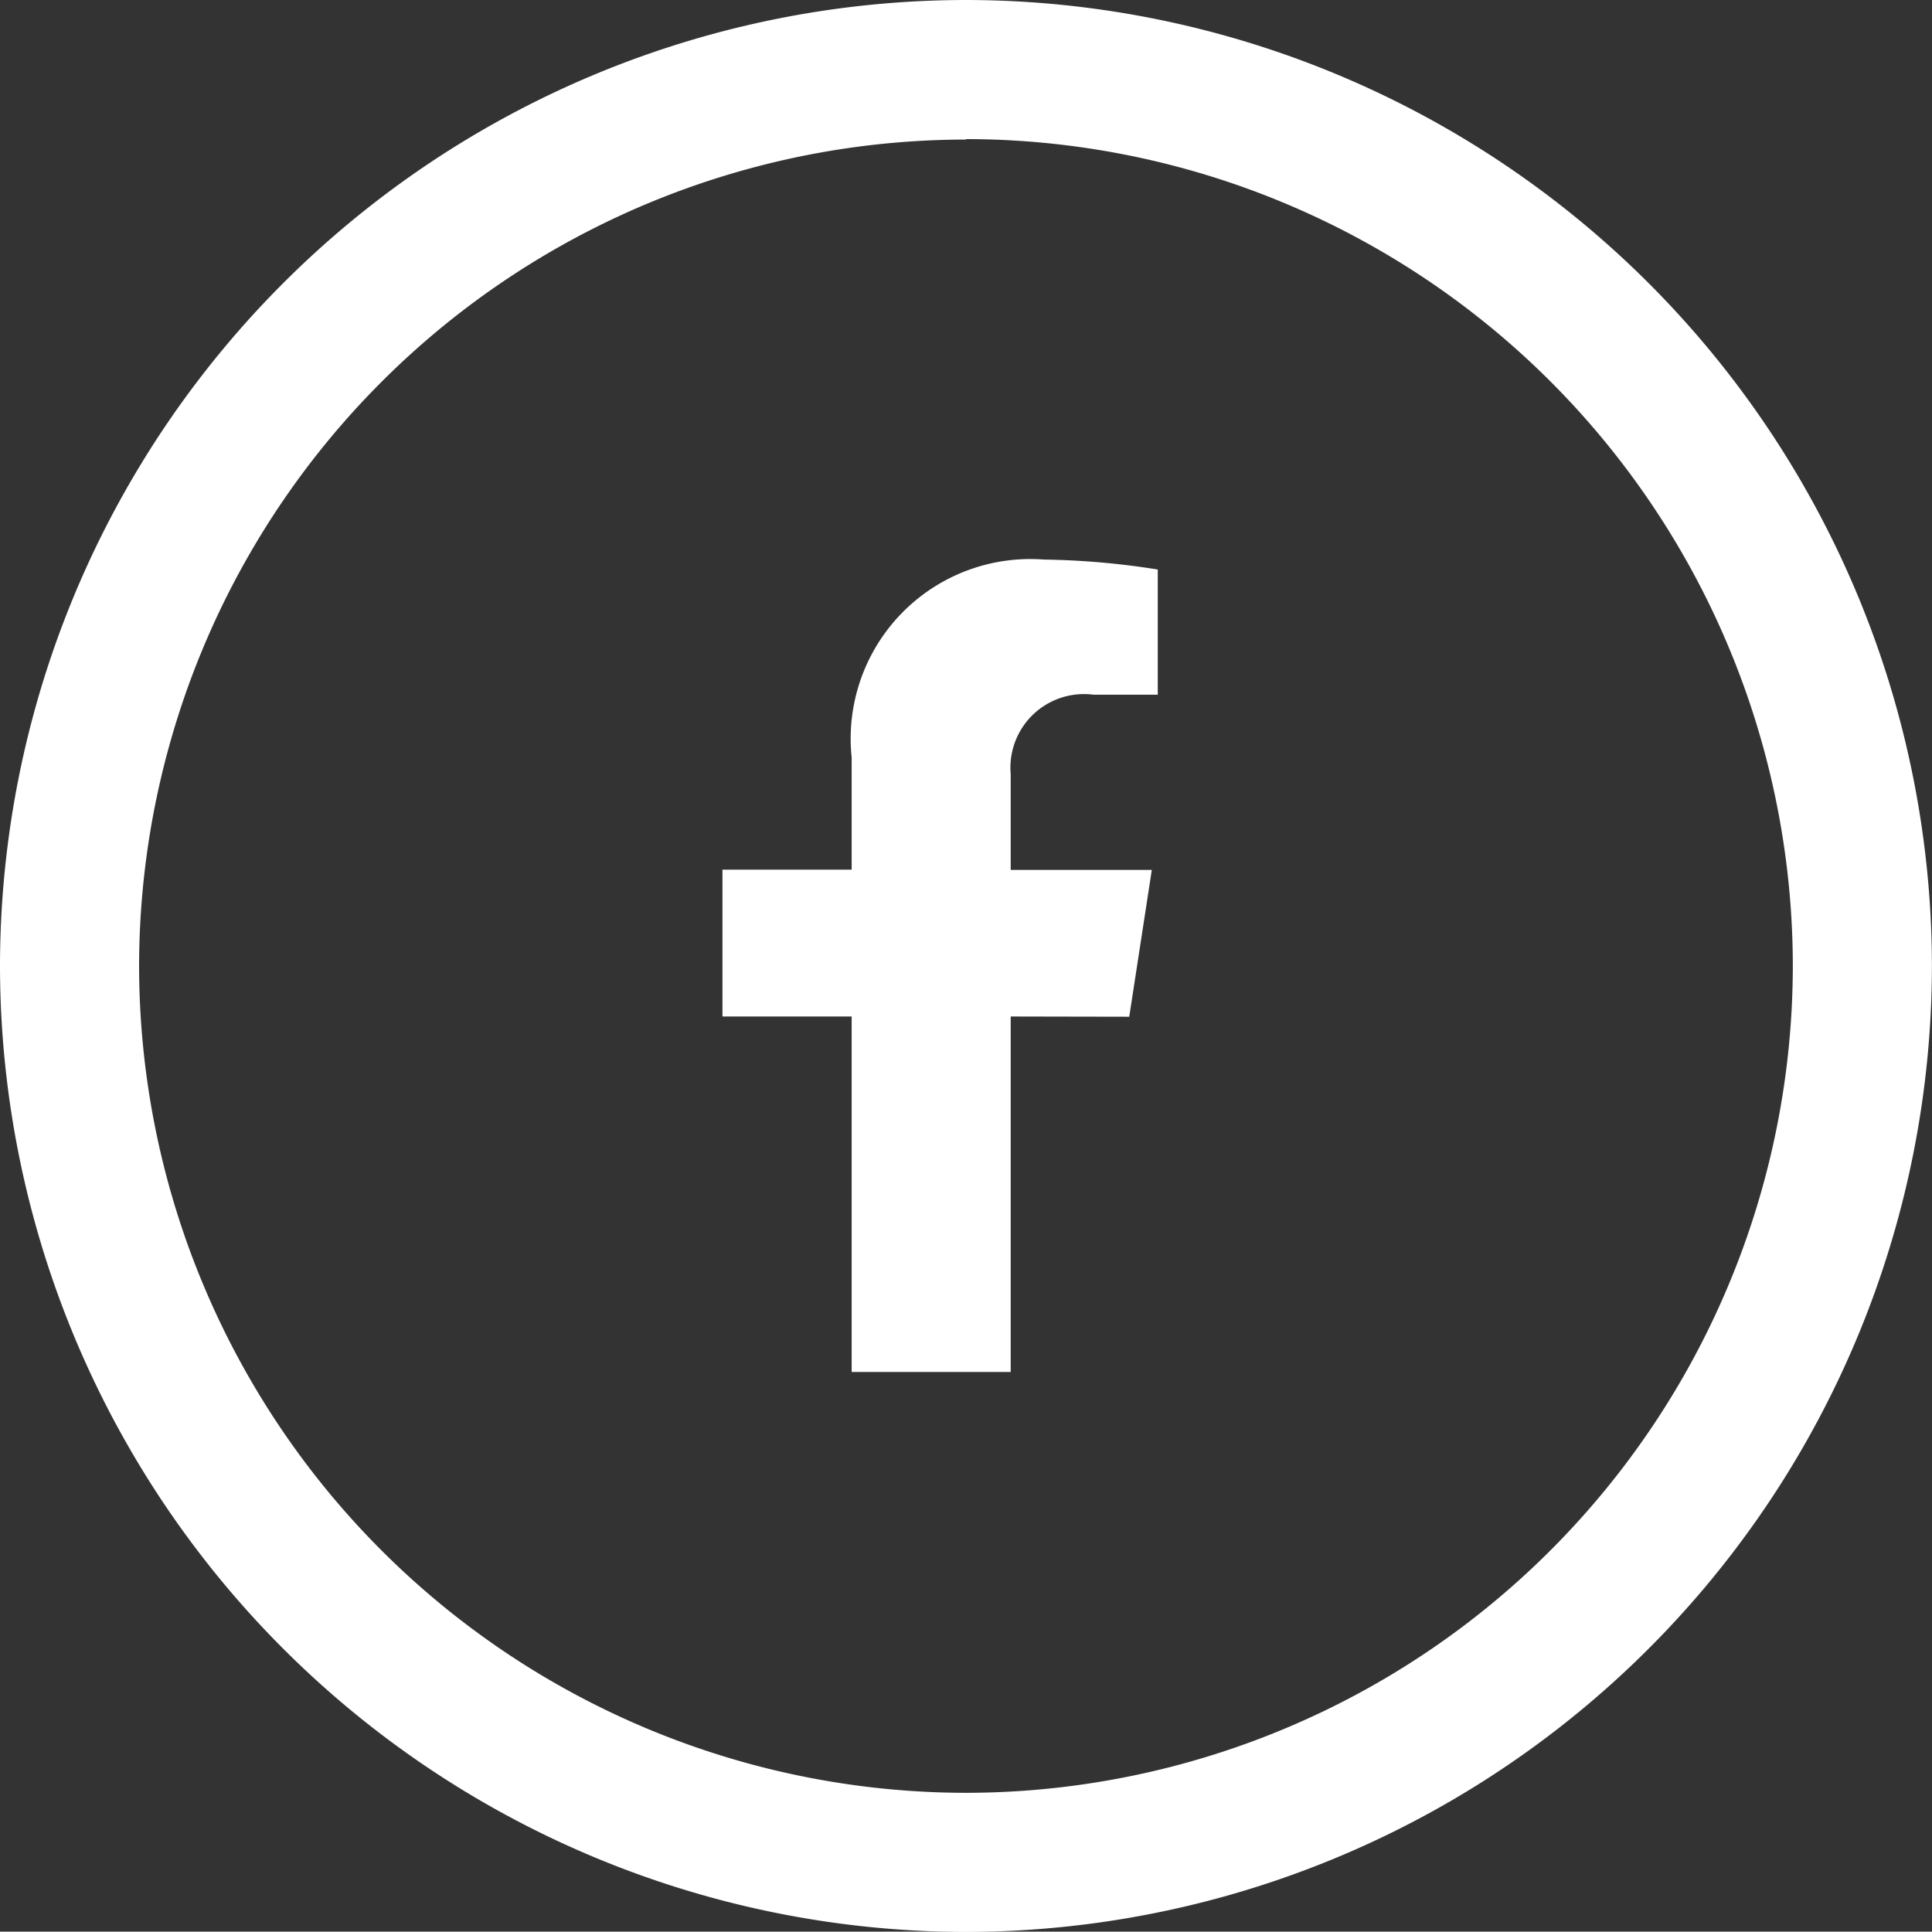
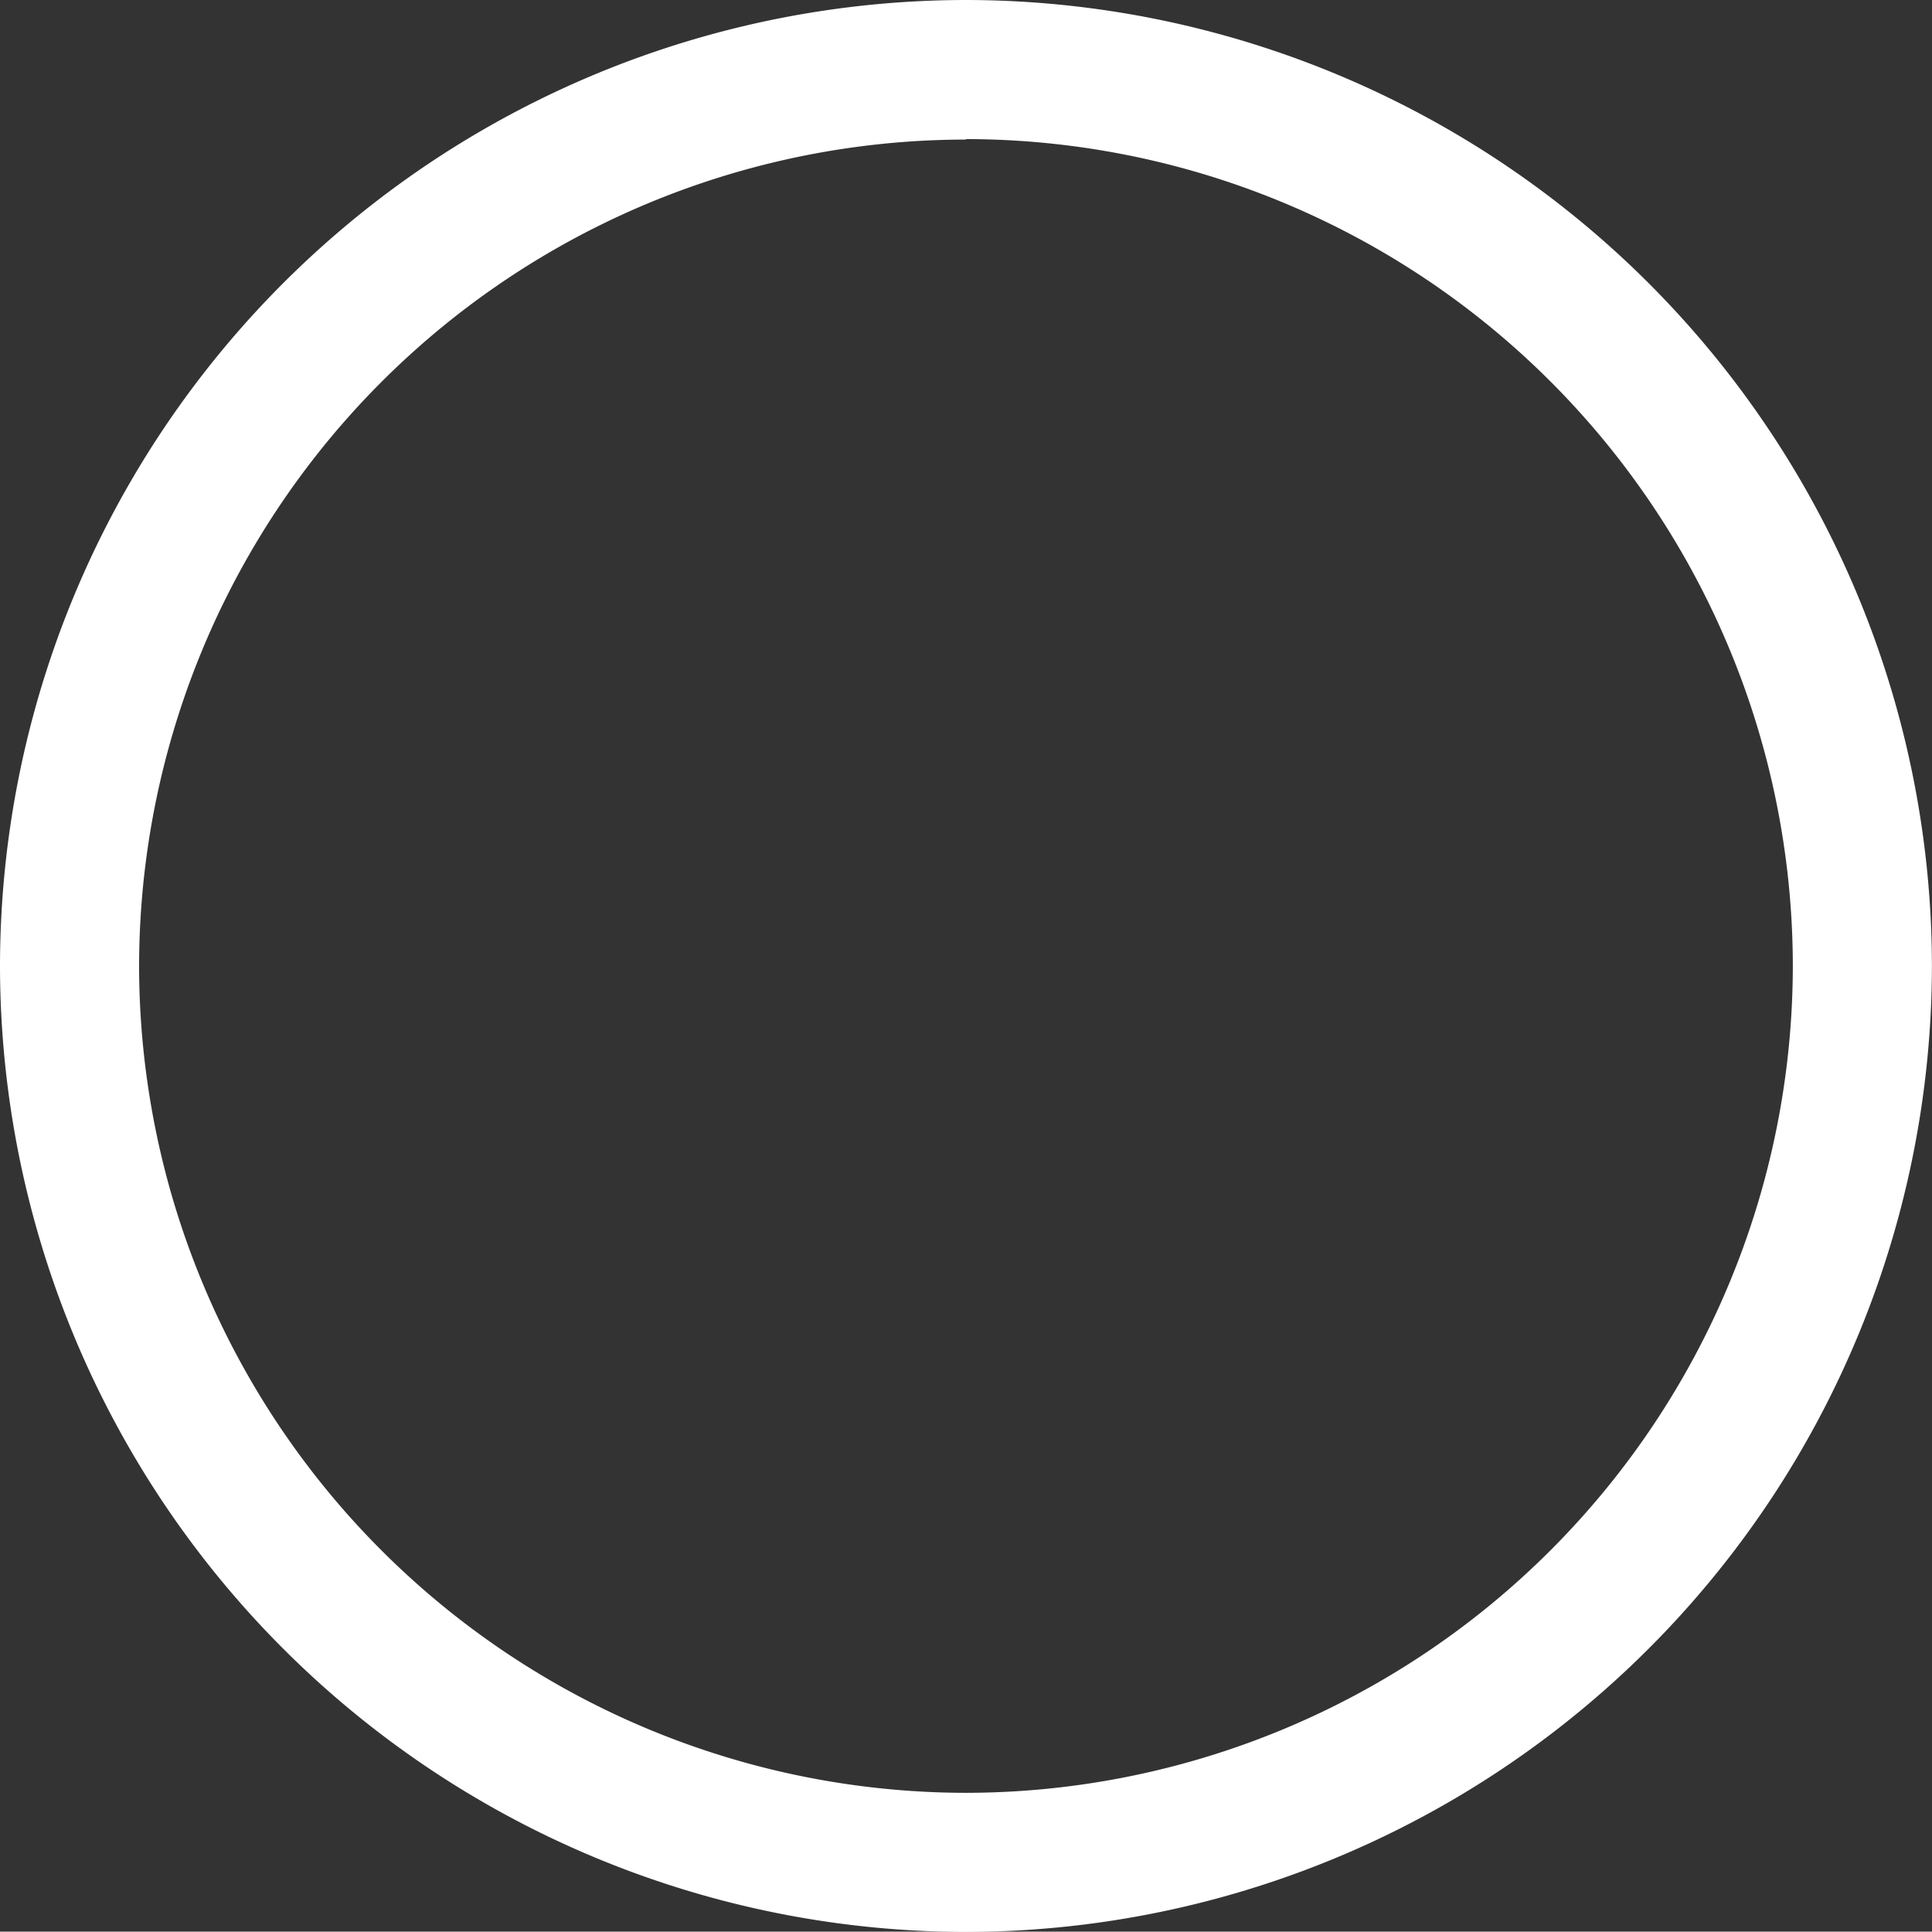
<svg xmlns="http://www.w3.org/2000/svg" id="Group_41" data-name="Group 41" width="25.001" height="24.996" viewBox="0 0 25.001 24.996">
  <rect x="0" y="0" width="25.001" height="24.996" fill="#333333" stroke="none" />
  <g id="Group_357" data-name="Group 357" transform="translate(0 0)">
    <g id="Group_356" data-name="Group 356">
      <path id="Path_16370" data-name="Path 16370" d="M-70.729,149.9a12.513,12.513,0,0,1-12.5-12.5,12.511,12.511,0,0,1,12.5-12.5,12.513,12.513,0,0,1,12.5,12.5A12.515,12.515,0,0,1-70.729,149.9Zm0-23.194a10.708,10.708,0,0,0-10.7,10.694,10.71,10.71,0,0,0,10.7,10.7,10.71,10.71,0,0,0,10.7-10.7A10.708,10.708,0,0,0-70.729,126.7Z" transform="translate(83.229 -124.9)" fill="#fff" />
    </g>
  </g>
-   <path id="Icon_awesome-facebook-f" data-name="Icon awesome-facebook-f" d="M6.873,5.916l.292-1.9H5.339V2.777A.952.952,0,0,1,6.412,1.749h.83V.129A10.125,10.125,0,0,0,5.769,0,2.324,2.324,0,0,0,3.281,2.562V4.013H1.609v1.9H3.281v4.6H5.339v-4.6Z" transform="translate(7.74 7.241)" fill="#fff" />
</svg>